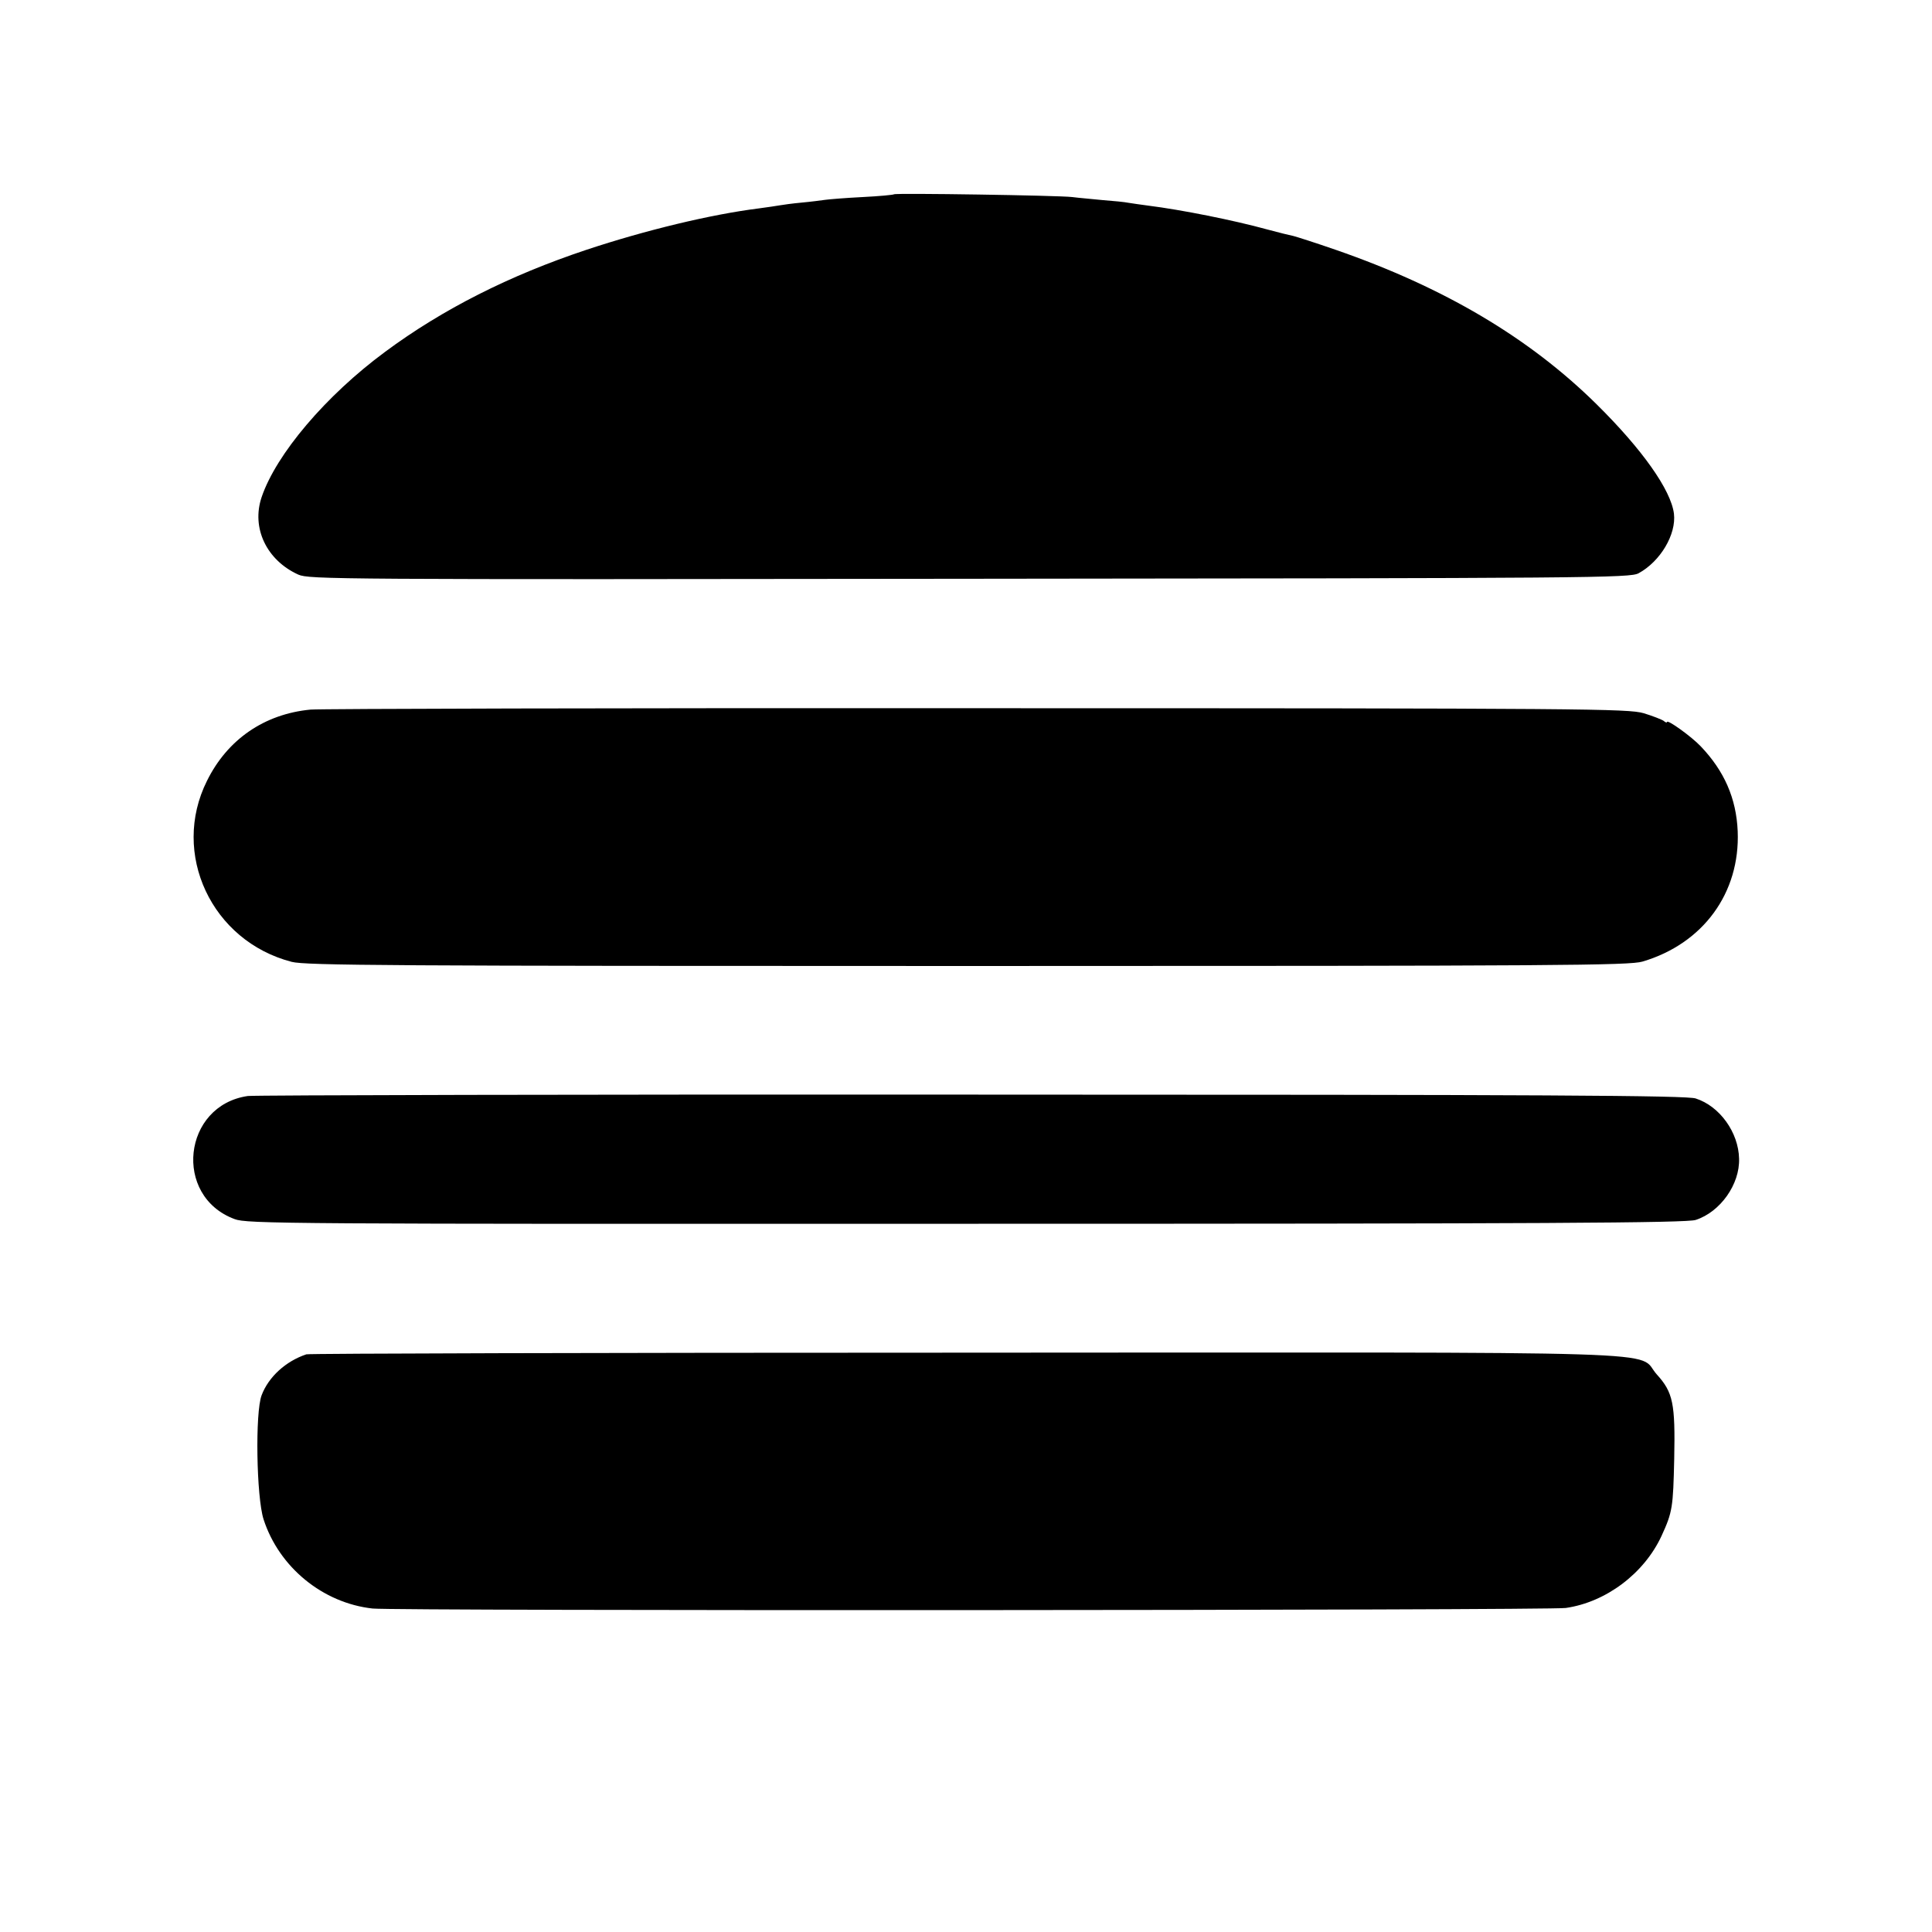
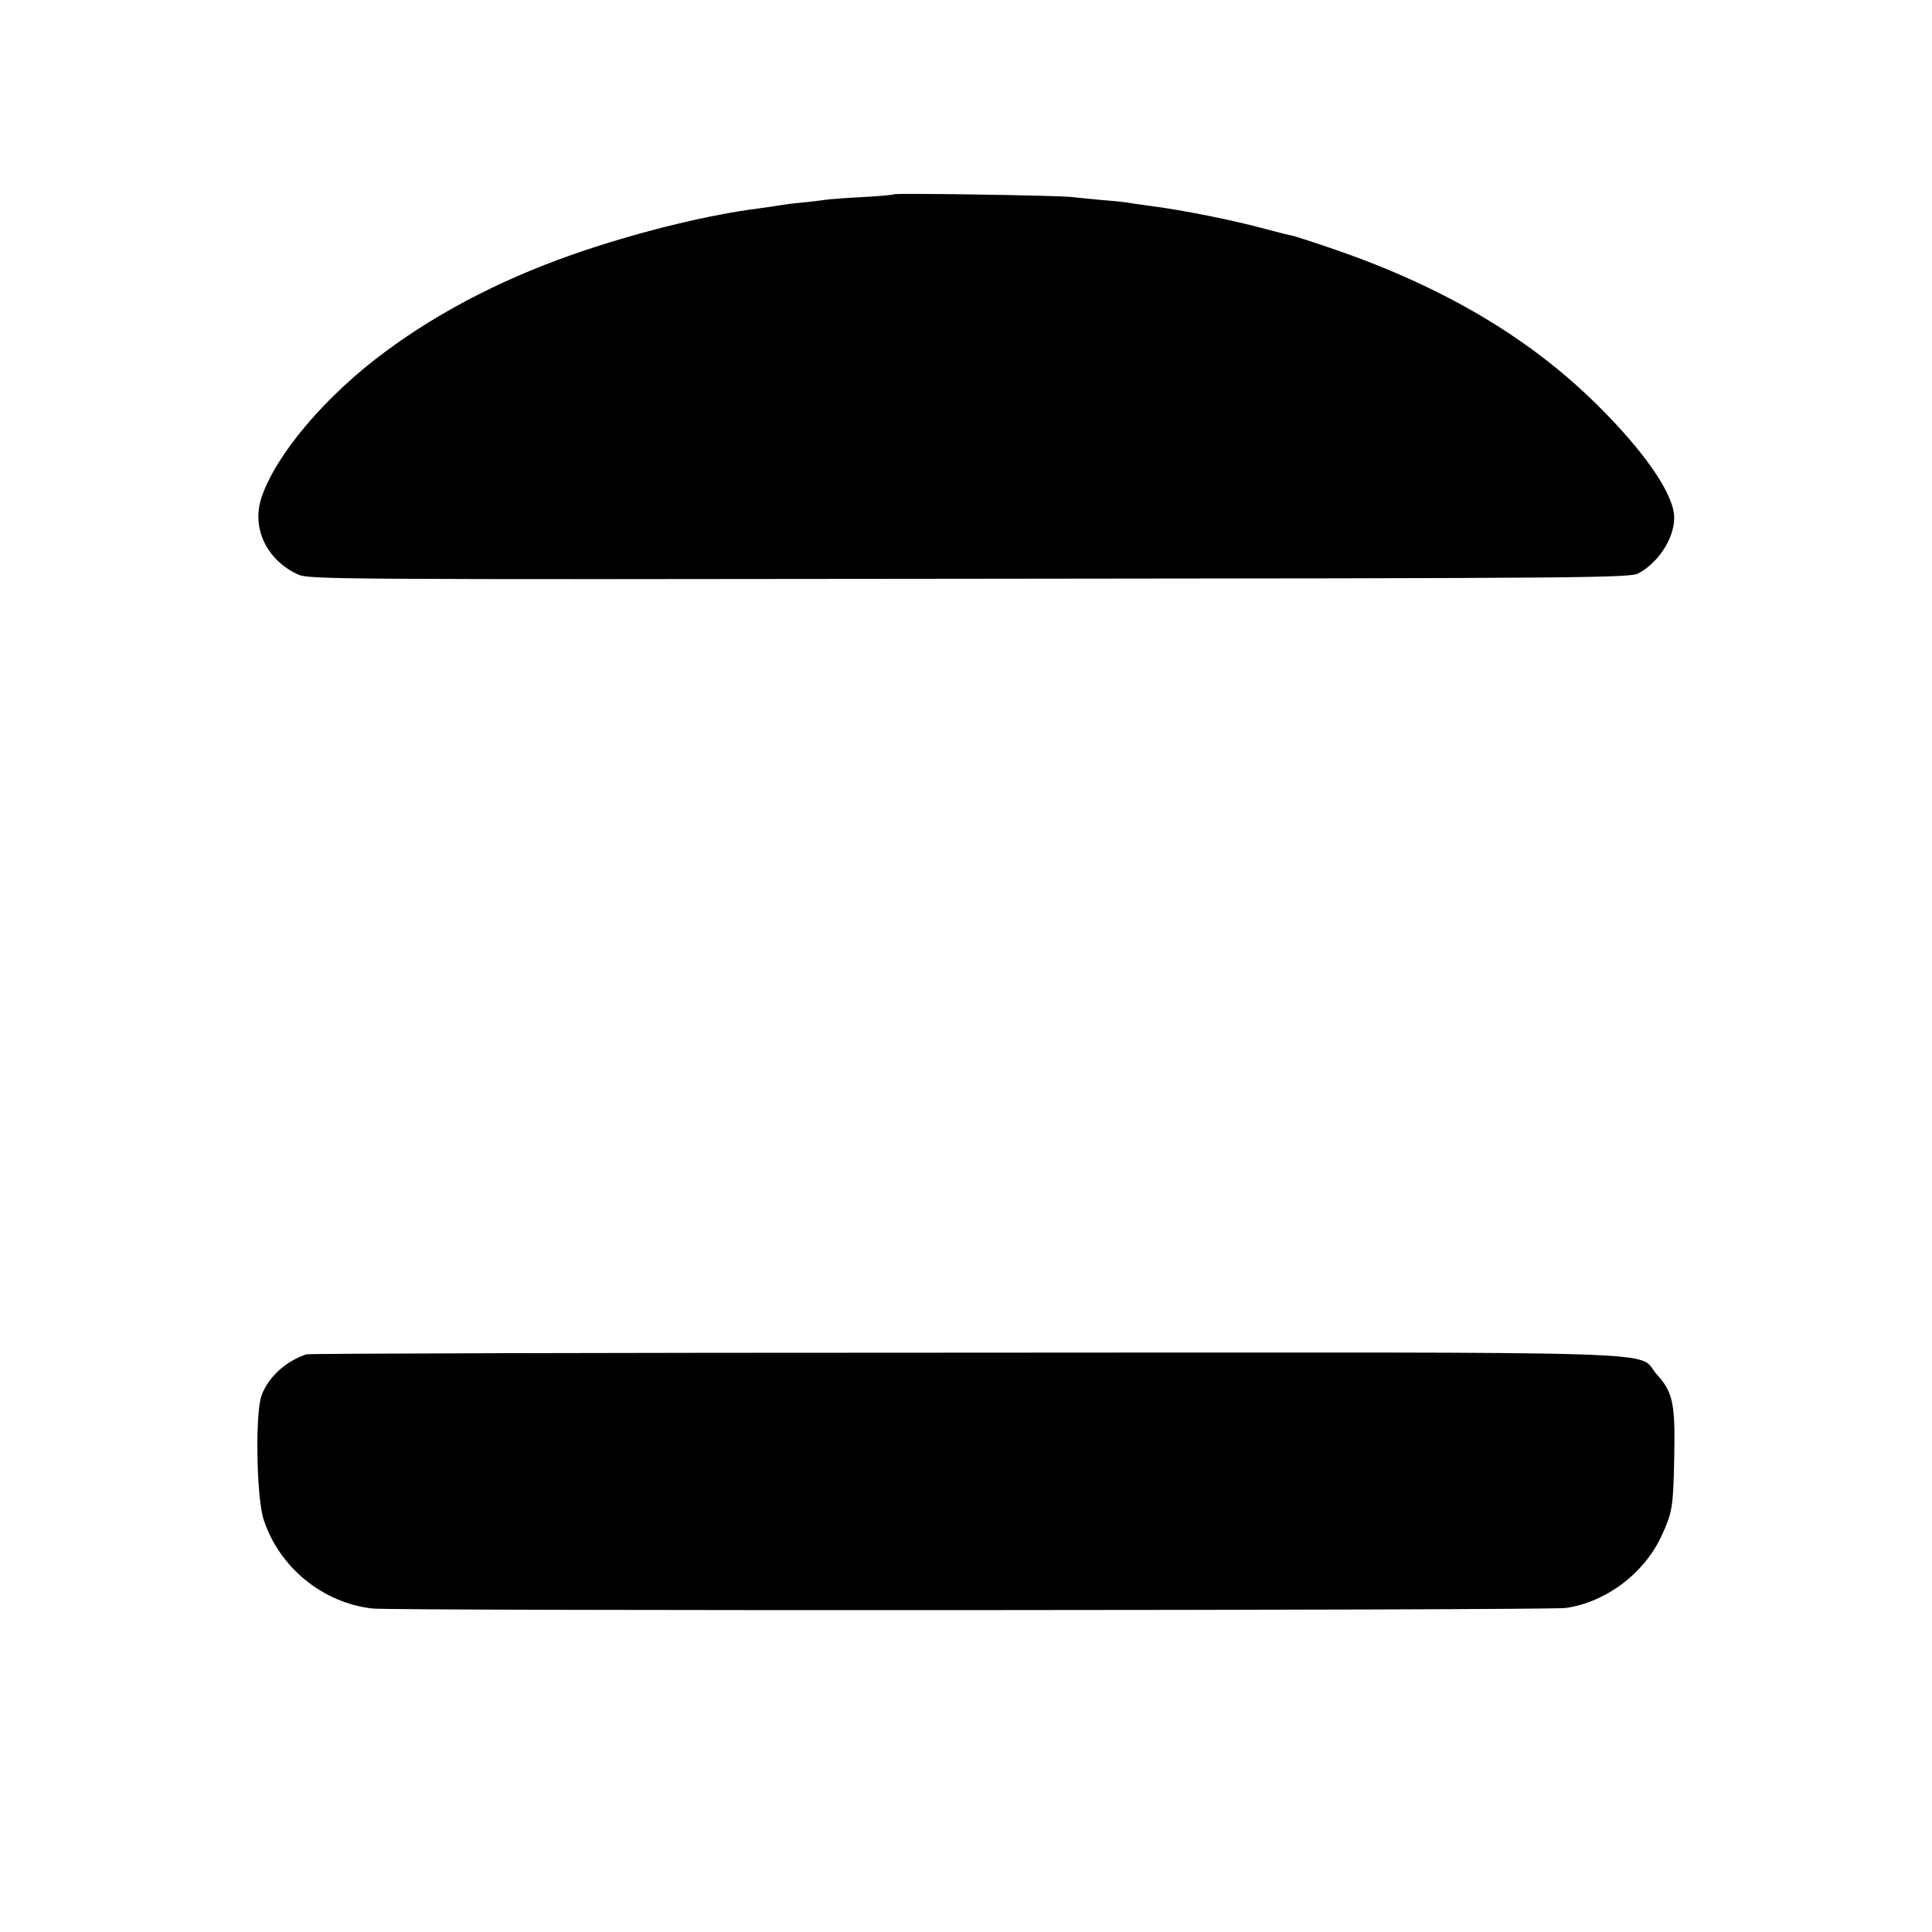
<svg xmlns="http://www.w3.org/2000/svg" version="1.0" width="700pt" height="700pt" viewBox="0 0 700 700" preserveAspectRatio="xMidYMid meet">
  <g transform="translate(0,700) scale(0.1,-0.1)" fill="#000000" stroke="none">
    <path d="M3239 6296 c-2 -2 -53 -7 -114 -10 -60 -3 -121 -8 -135 -10 -14 -2 -52 -7 -85 -10 -33 -3 -69 -8 -80 -10 -11 -2 -45 -7 -75 -11 -175 -22 -411 -79 -625 -150 -279 -93 -521 -215 -730 -370 -214 -158 -394 -370 -447 -526 -38 -112 18 -229 133 -281 40 -17 127 -18 2433 -15 2256 2 2393 3 2423 20 79 43 137 141 128 216 -11 86 -115 233 -280 396 -244 241 -553 424 -946 560 -72 25 -141 47 -153 50 -11 2 -55 13 -96 24 -120 33 -310 71 -430 86 -25 3 -56 8 -70 10 -14 3 -56 7 -95 10 -38 4 -88 8 -110 11 -49 6 -641 15 -646 10z" />
-     <path d="M1125 4429 c-167 -16 -301 -108 -375 -258 -132 -264 17 -581 307 -656 50 -13 358 -15 2449 -15 2154 0 2396 2 2445 16 220 65 354 249 345 472 -5 120 -49 219 -134 308 -33 35 -122 99 -122 88 0 -3 -6 -2 -12 4 -7 5 -40 18 -73 28 -57 16 -193 18 -2415 18 -1295 1 -2382 -2 -2415 -5z" />
-     <path d="M898 3029 c-236 -34 -272 -363 -48 -446 45 -17 173 -18 2651 -17 2096 0 2612 3 2643 14 89 29 160 129 157 222 -2 95 -70 190 -157 218 -31 11 -541 14 -2620 14 -1419 1 -2601 -2 -2626 -5z" />
    <path d="M1110 2093 c-75 -25 -137 -82 -162 -148 -24 -62 -19 -369 7 -450 56 -173 214 -303 395 -323 83 -9 4259 -7 4323 2 146 21 284 125 347 261 40 87 42 104 46 280 4 200 -4 240 -63 305 -79 88 158 80 -2512 79 -1301 0 -2373 -3 -2381 -6z" />
  </g>
</svg>